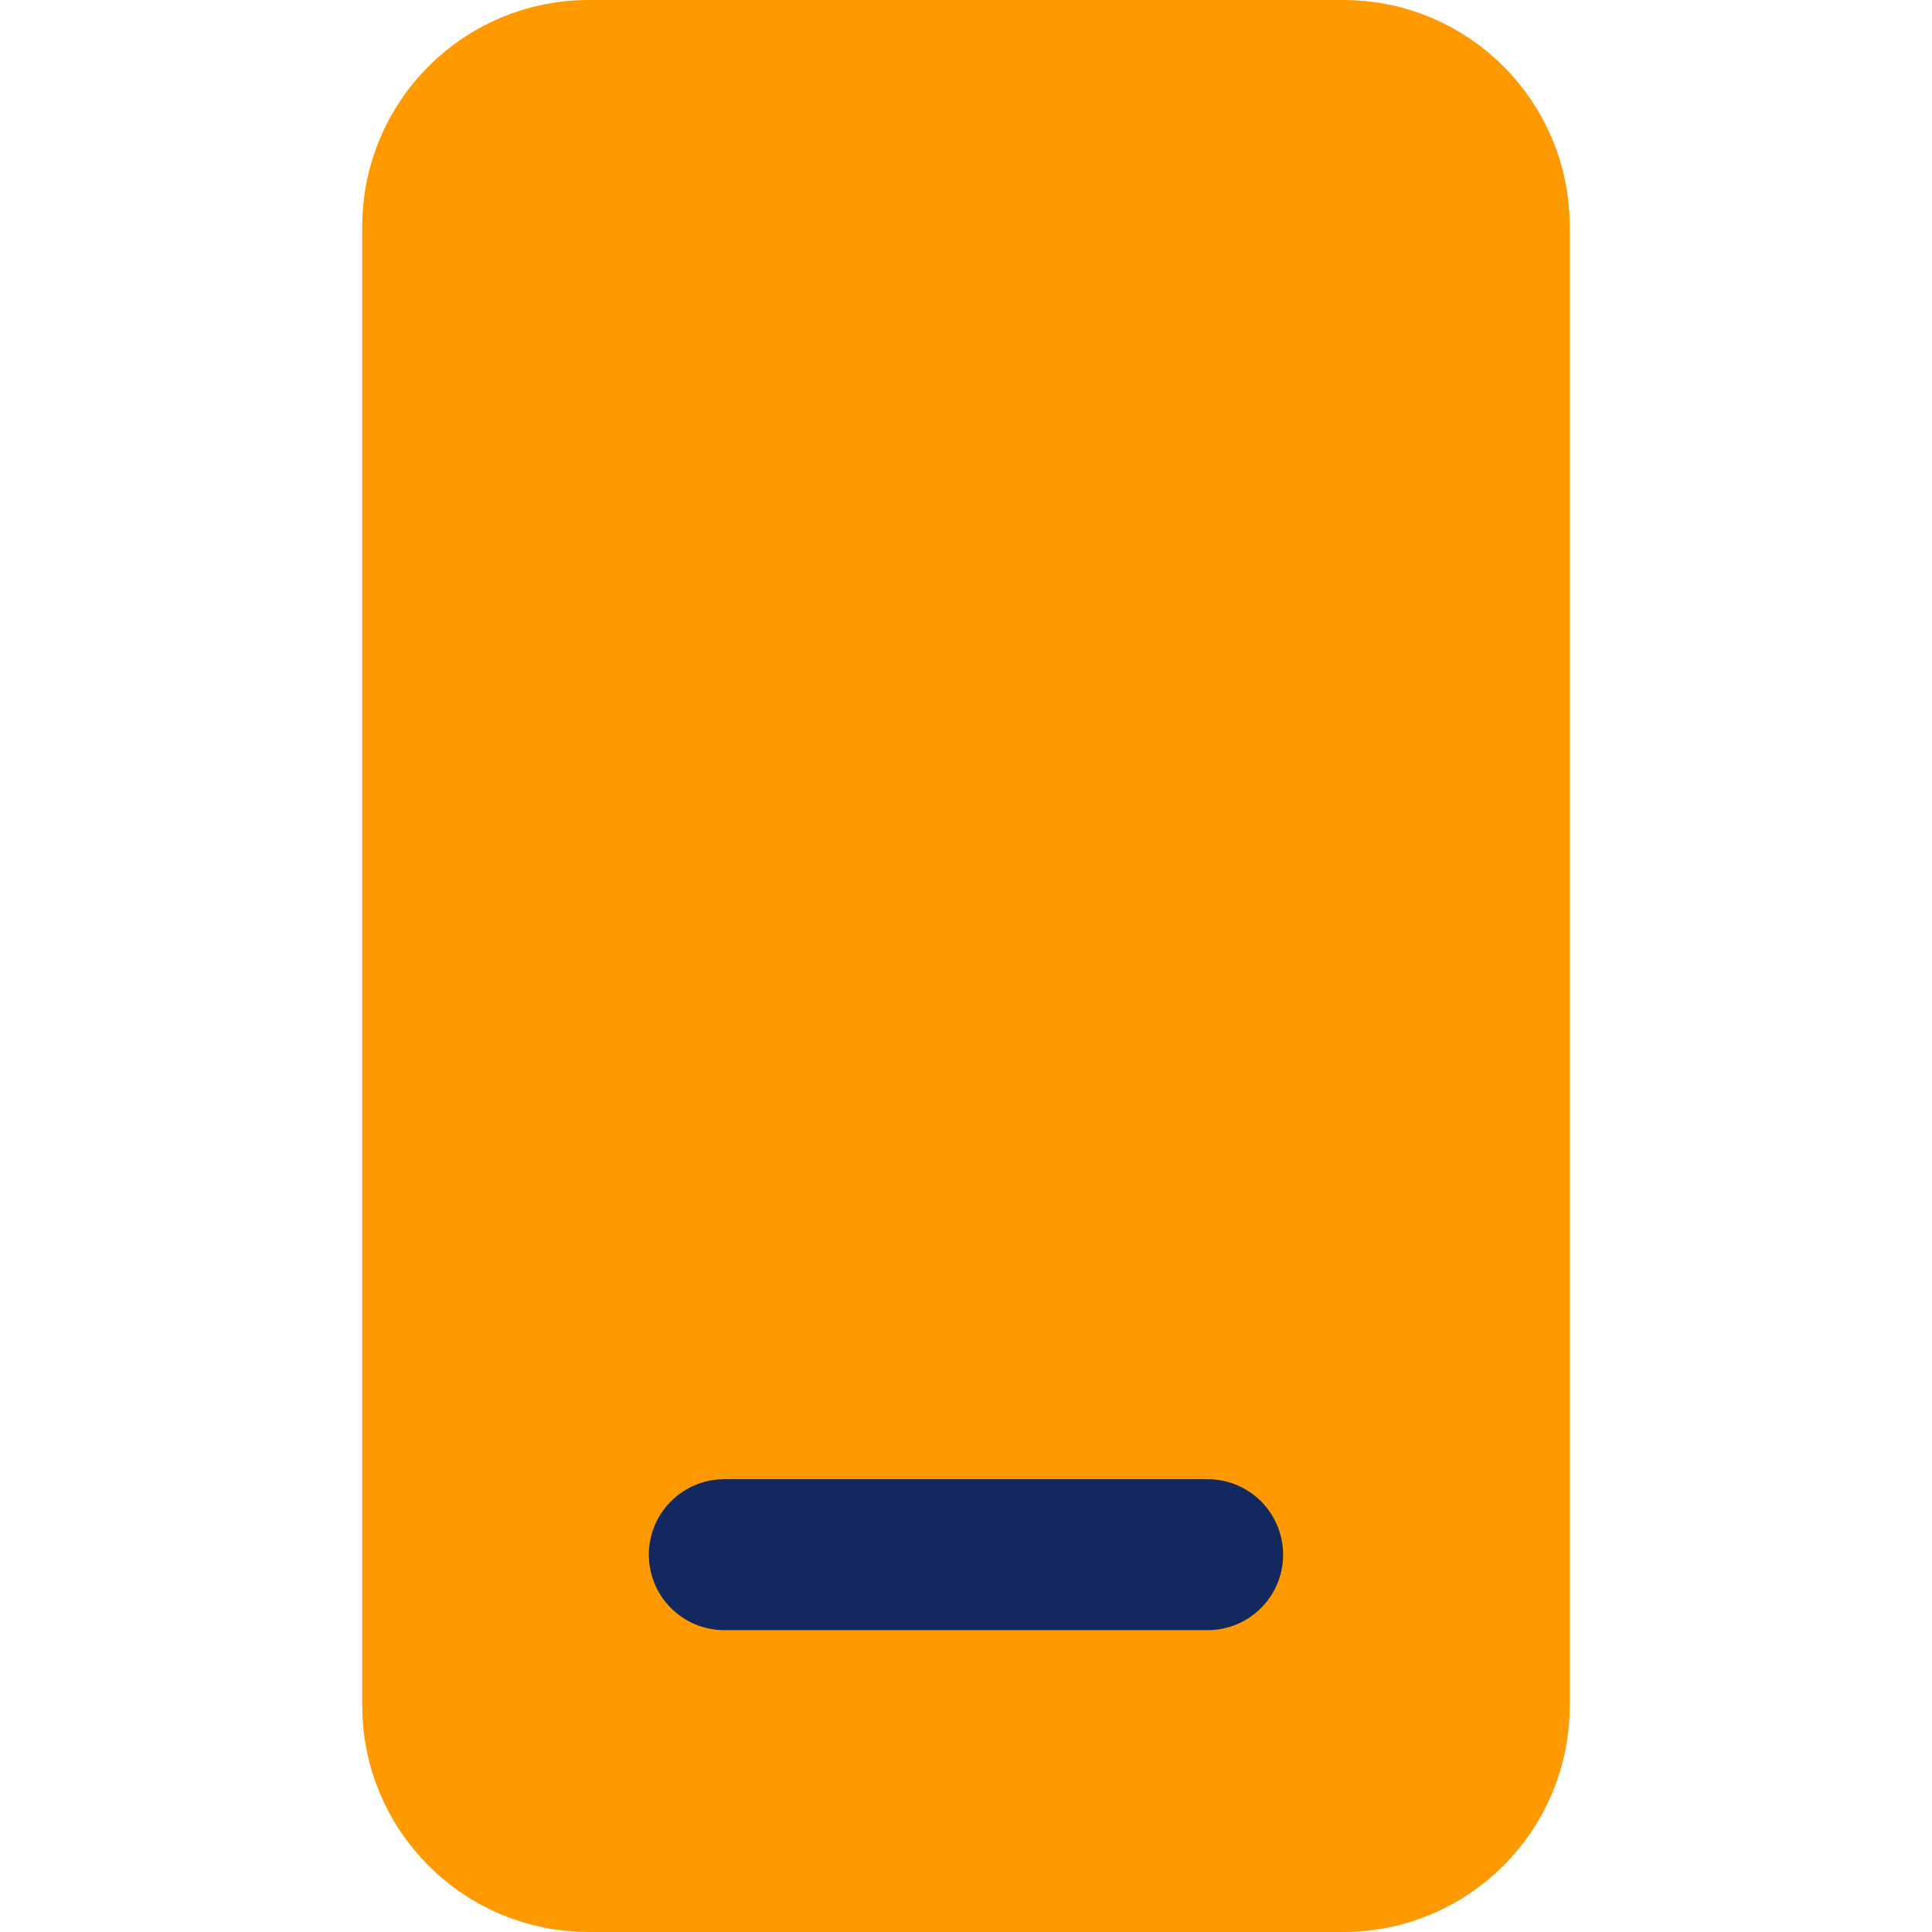
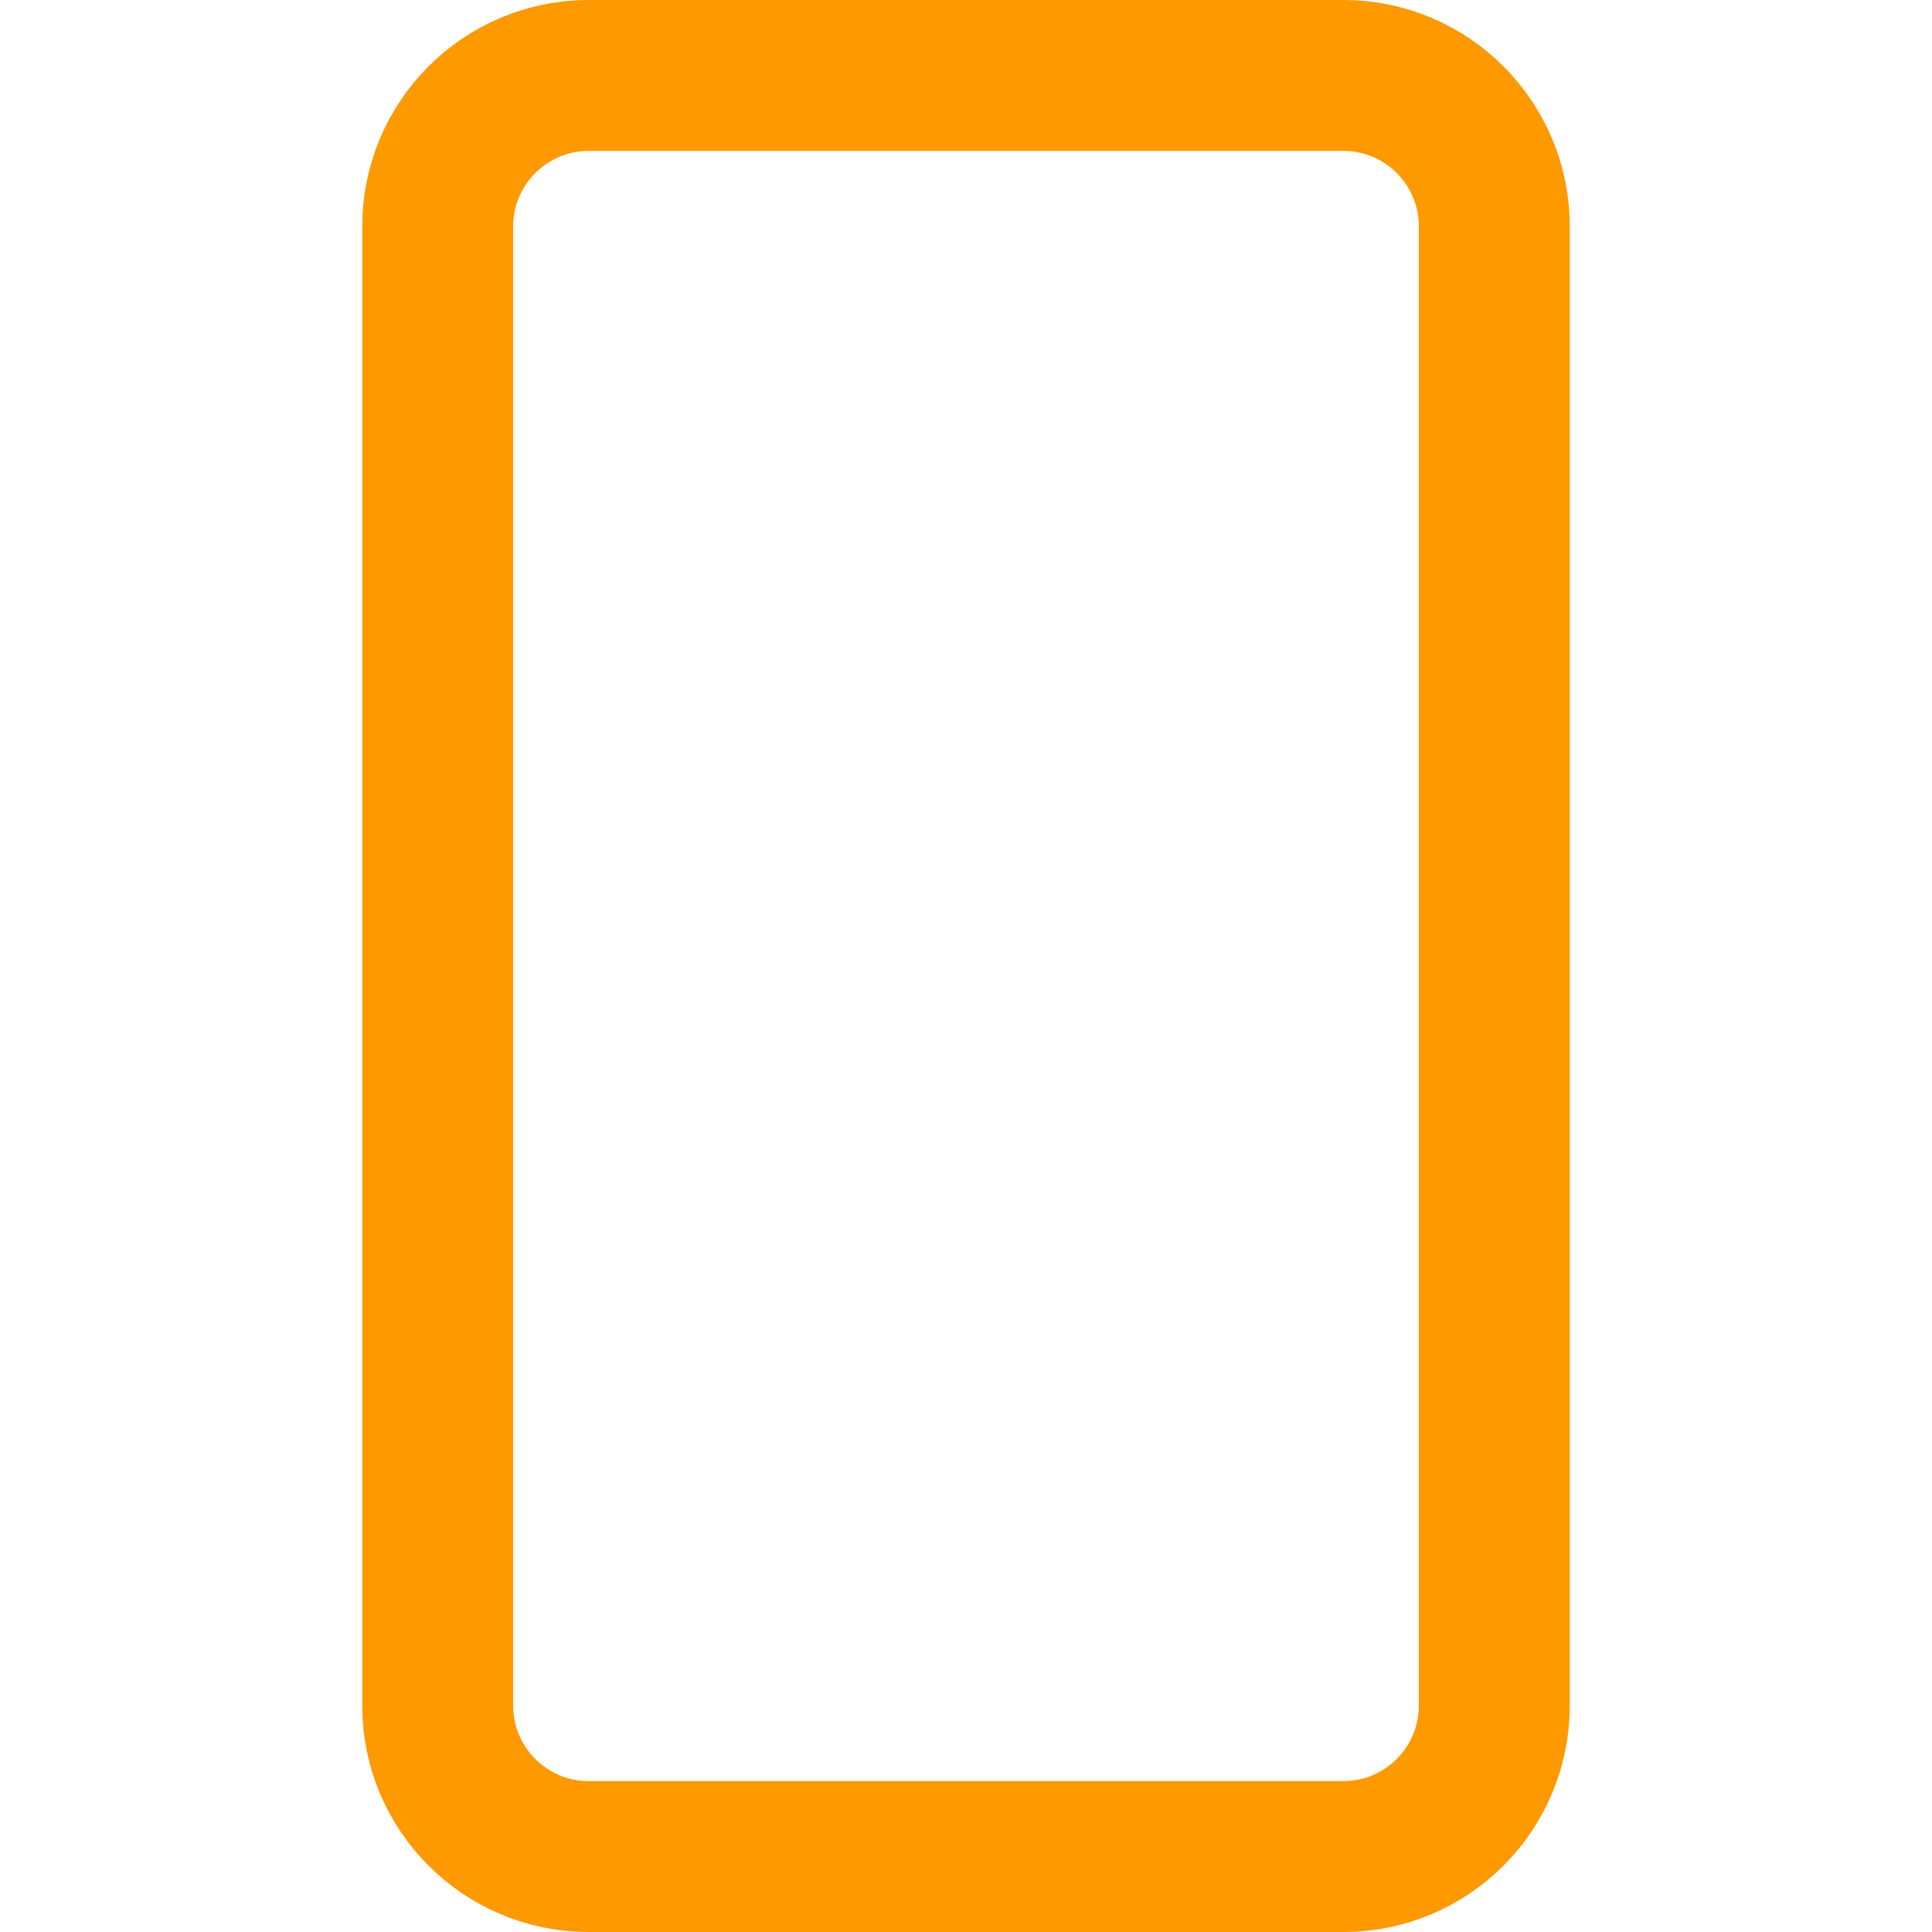
<svg xmlns="http://www.w3.org/2000/svg" width="40" height="40" viewBox="0 0 40 40" fill="none">
-   <path d="M30.938 35.312C30.938 37.038 29.538 38.438 27.812 38.438H12.188C10.462 38.438 9.062 37.038 9.062 35.312V4.688C9.062 2.962 10.462 1.562 12.188 1.562H27.812C29.538 1.562 30.938 2.962 30.938 4.688" fill="#FF9900" />
  <path d="M30.938 35.312C30.938 37.038 29.538 38.438 27.812 38.438H12.188C10.462 38.438 9.062 37.038 9.062 35.312V4.688C9.062 2.962 10.462 1.562 12.188 1.562H27.812C29.538 1.562 30.938 2.962 30.938 4.688V35.312Z" stroke="#FF9900" stroke-width="3.125" stroke-miterlimit="10" stroke-linecap="round" stroke-linejoin="round" />
-   <path d="M14.996 32.188H25.003" stroke="#13285E" stroke-width="3.125" stroke-miterlimit="10" stroke-linecap="round" stroke-linejoin="round" />
</svg>